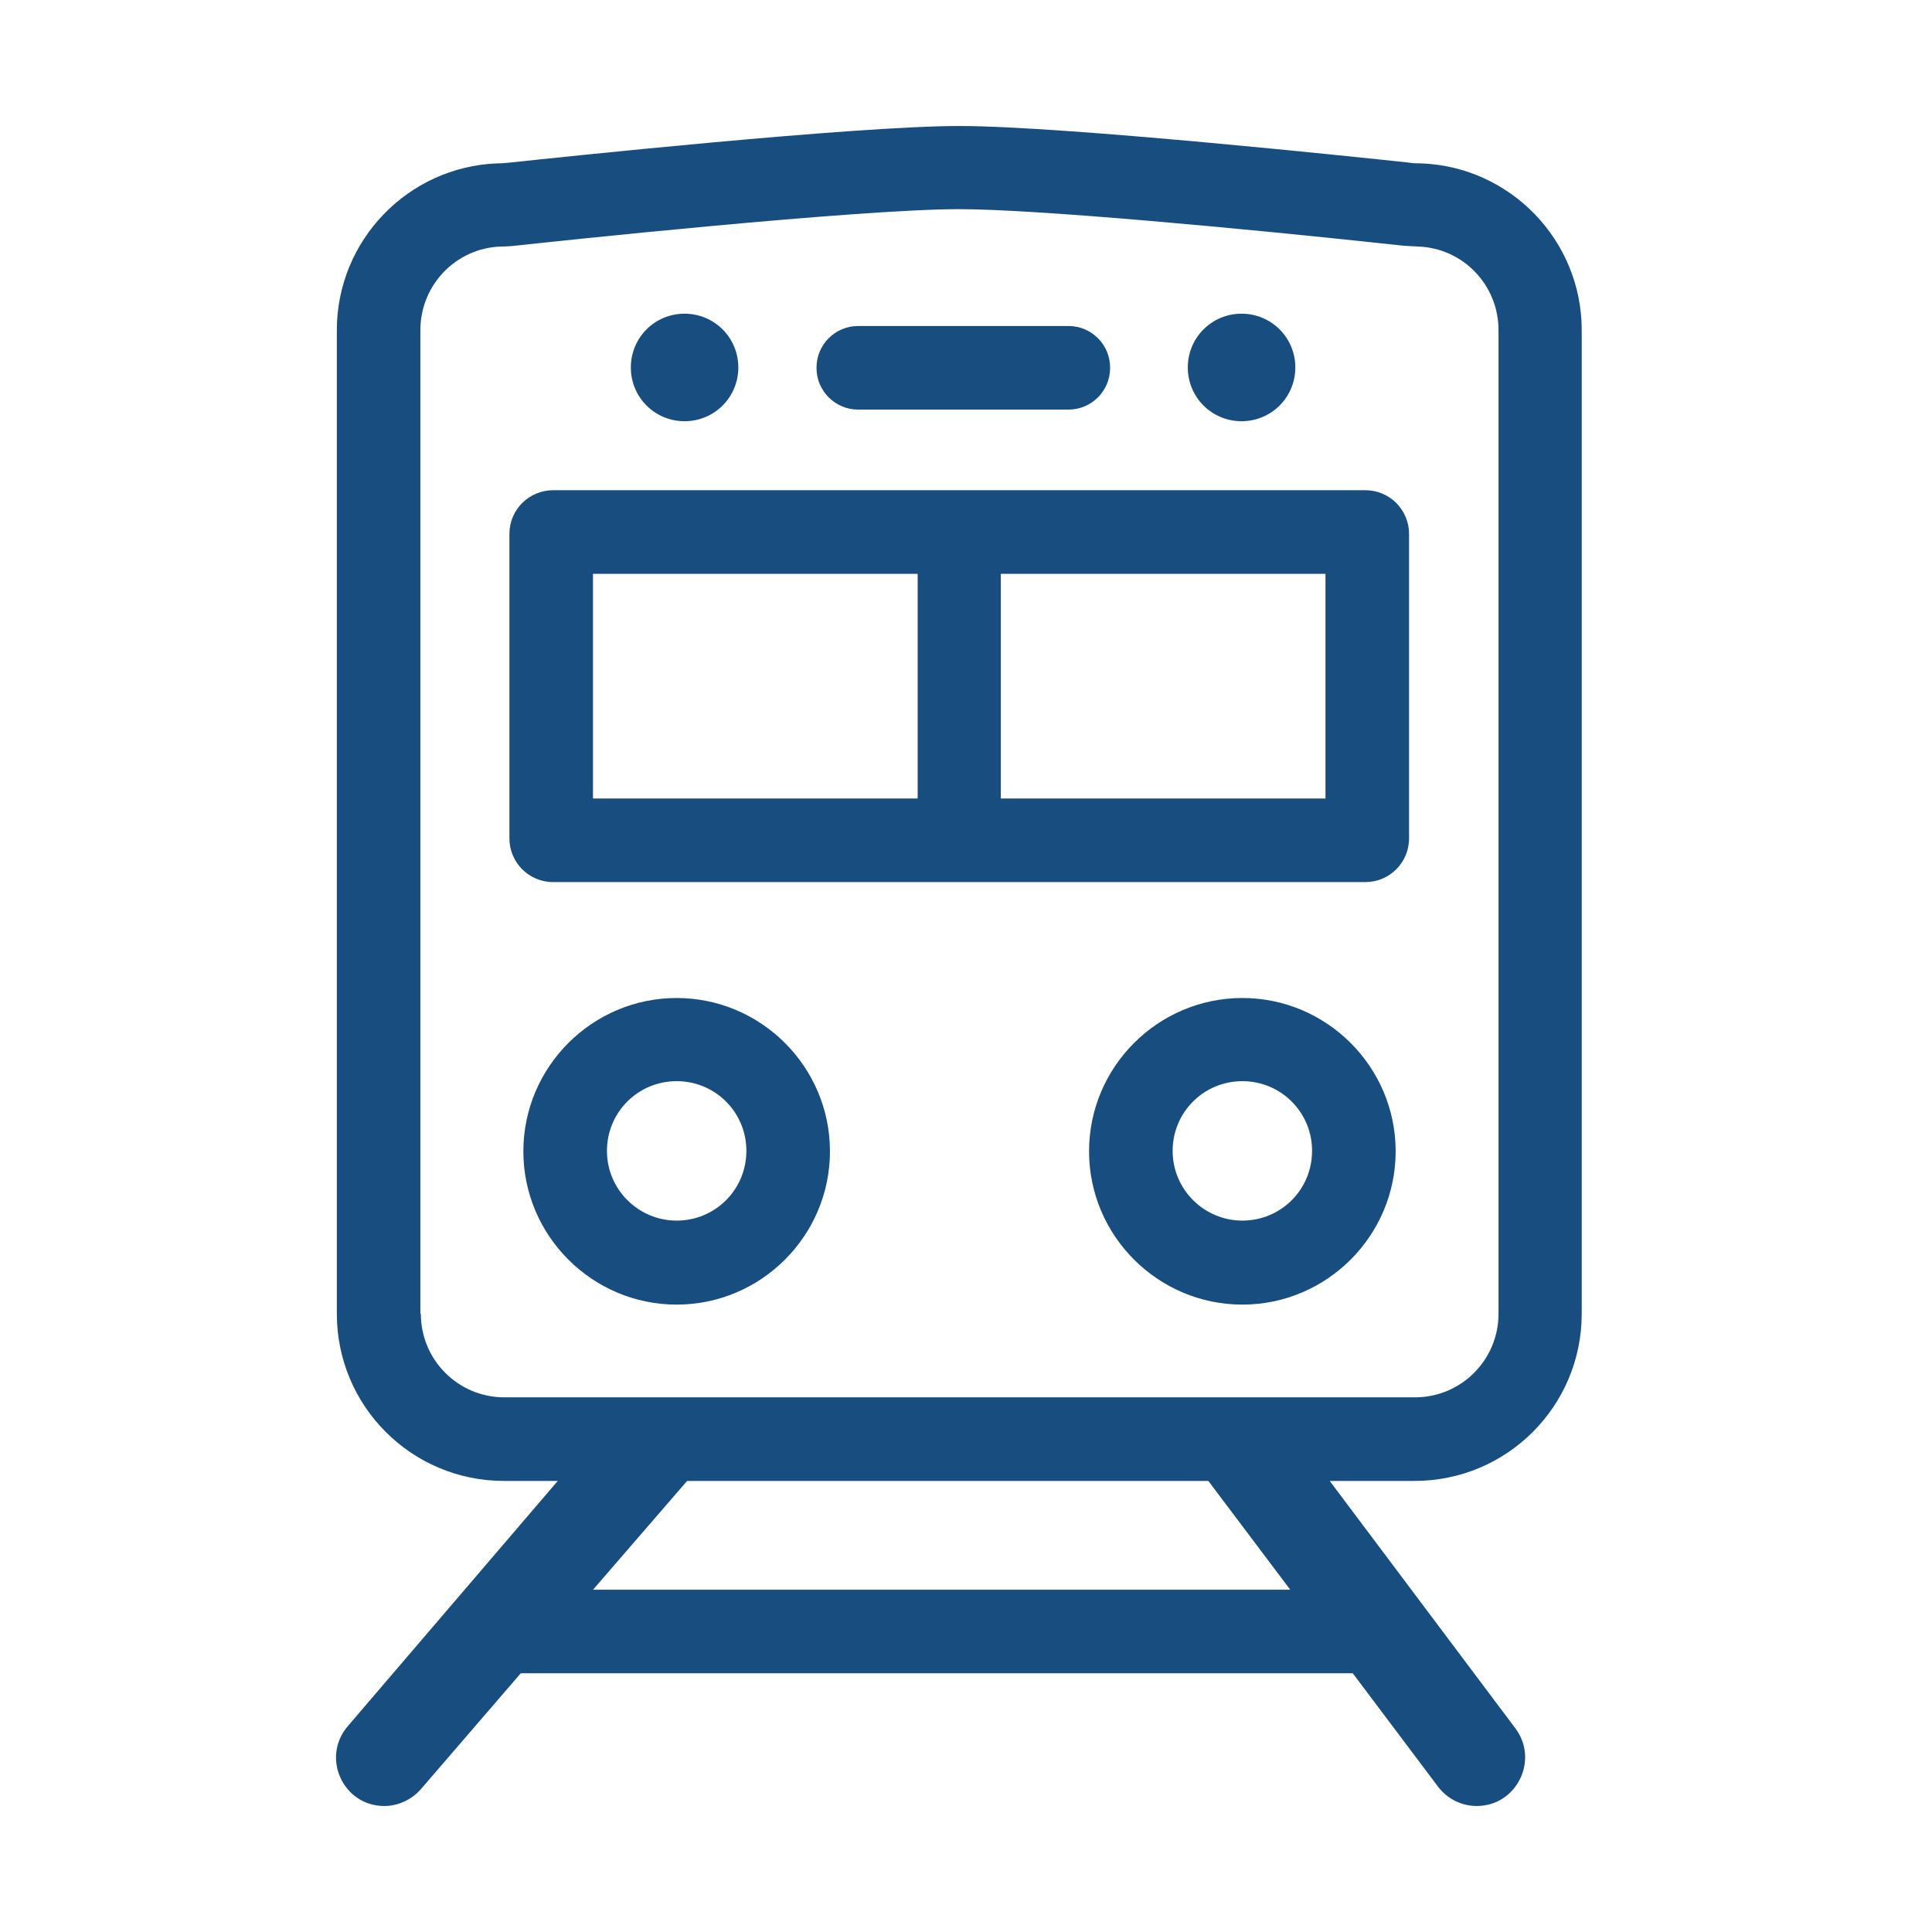
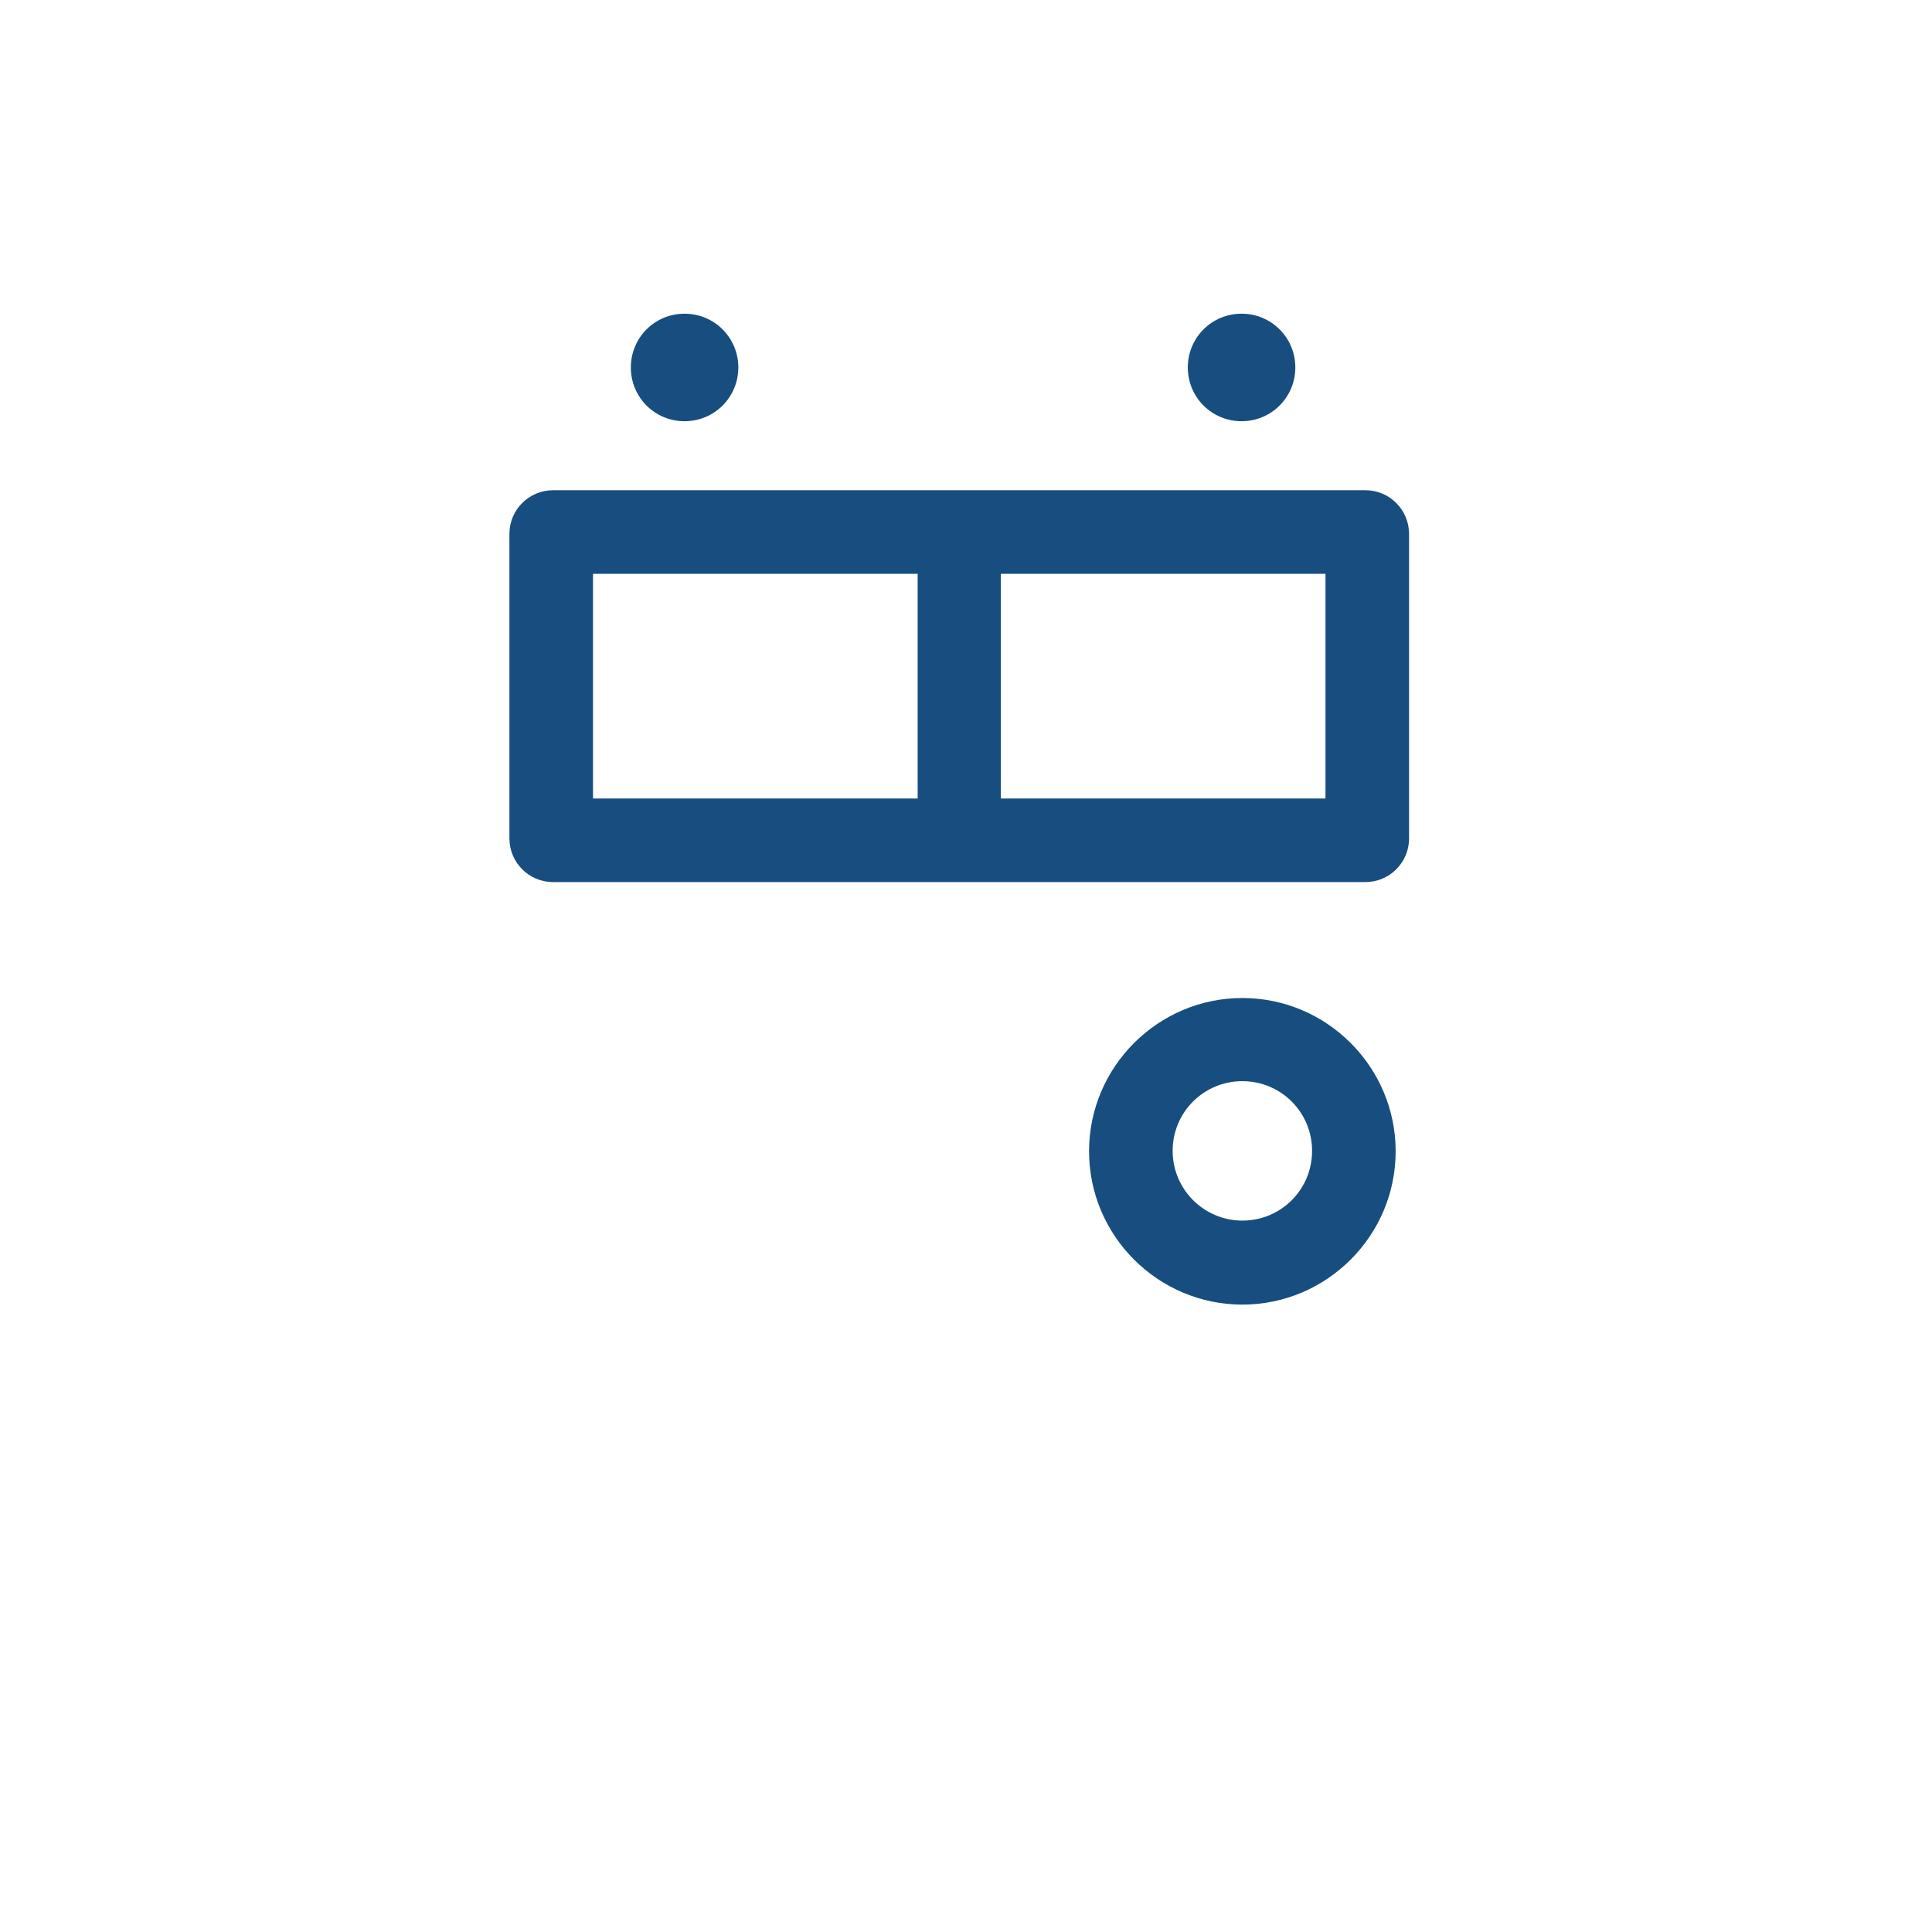
<svg xmlns="http://www.w3.org/2000/svg" width="46" height="46" viewBox="0 0 46 46" fill="none">
-   <path d="M37.66 31.28V7.86C37.66 5.72 35.959 3.97 33.84 3.89C33.739 3.89 33.639 3.89 33.529 3.87C32.41 3.75 25.329 3 22.84 3C20.349 3 13.27 3.75 12.149 3.87C12.05 3.88 11.95 3.89 11.839 3.89C9.72 3.97 8.02 5.72 8.02 7.86V31.28C8.02 33.48 9.8 35.26 11.999 35.26H13.28L8.28 41.1C7.64 41.85 8.17 43 9.15 43C9.48 43 9.8 42.85 10.02 42.6L12.399 39.84H32.209L34.239 42.54C34.459 42.83 34.8 43 35.16 43C36.109 43 36.65 41.91 36.08 41.15L31.66 35.26H33.679C35.88 35.26 37.66 33.48 37.66 31.28ZM10.009 31.28V7.86C10.009 6.79 10.85 5.91 11.919 5.87C12.059 5.87 12.2 5.86 12.36 5.84C13.18 5.75 20.419 4.98 22.84 4.98C24.68 4.98 29.63 5.44 33.319 5.84C33.48 5.86 33.63 5.86 33.77 5.87C34.84 5.91 35.679 6.79 35.679 7.86V31.28C35.679 32.38 34.789 33.27 33.69 33.27H12.009C10.909 33.27 10.02 32.38 10.02 31.28H10.009ZM30.72 37.85H14.12L16.36 35.26H28.77L30.72 37.85Z" fill="#174E7F" />
  <path d="M13.169 21.002H32.509C33.079 21.002 33.549 20.542 33.549 19.962V12.712C33.549 12.142 33.089 11.672 32.509 11.672H13.169C12.599 11.672 12.129 12.132 12.129 12.712V19.962C12.129 20.532 12.589 21.002 13.169 21.002ZM31.559 19.012H23.829V13.662H31.559V19.012ZM14.119 13.662H21.849V19.012H14.119V13.662Z" fill="#174E7F" />
-   <path d="M25.441 7.762H20.431C19.885 7.762 19.441 8.205 19.441 8.752V8.762C19.441 9.308 19.885 9.752 20.431 9.752H25.441C25.988 9.752 26.431 9.308 26.431 8.762V8.752C26.431 8.205 25.988 7.762 25.441 7.762Z" fill="#174E7F" />
  <path d="M29.561 10.029C30.271 10.029 30.841 9.459 30.841 8.749C30.841 8.039 30.271 7.469 29.561 7.469C28.851 7.469 28.281 8.039 28.281 8.749C28.281 9.459 28.851 10.029 29.561 10.029Z" fill="#174E7F" />
  <path d="M16.299 10.029C17.009 10.029 17.579 9.459 17.579 8.749C17.579 8.039 17.009 7.469 16.299 7.469C15.589 7.469 15.02 8.039 15.02 8.749C15.02 9.459 15.589 10.029 16.299 10.029Z" fill="#174E7F" />
-   <path d="M16.111 23.762C14.101 23.762 12.461 25.402 12.461 27.412C12.461 29.422 14.101 31.062 16.111 31.062C18.121 31.062 19.761 29.422 19.761 27.412C19.761 25.402 18.121 23.762 16.111 23.762ZM16.111 29.062C15.201 29.062 14.451 28.322 14.451 27.402C14.451 26.482 15.191 25.742 16.111 25.742C17.031 25.742 17.771 26.482 17.771 27.402C17.771 28.322 17.031 29.062 16.111 29.062Z" fill="#174E7F" />
  <path d="M29.58 23.762C27.57 23.762 25.93 25.402 25.93 27.412C25.93 29.422 27.57 31.062 29.58 31.062C31.59 31.062 33.23 29.422 33.23 27.412C33.23 25.402 31.59 23.762 29.58 23.762ZM29.58 29.062C28.67 29.062 27.92 28.322 27.92 27.402C27.92 26.482 28.66 25.742 29.58 25.742C30.5 25.742 31.24 26.482 31.24 27.402C31.24 28.322 30.5 29.062 29.58 29.062Z" fill="#174E7F" />
</svg>